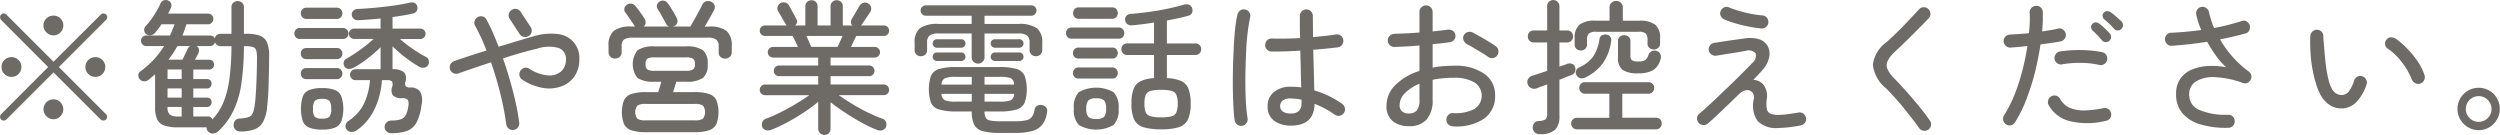
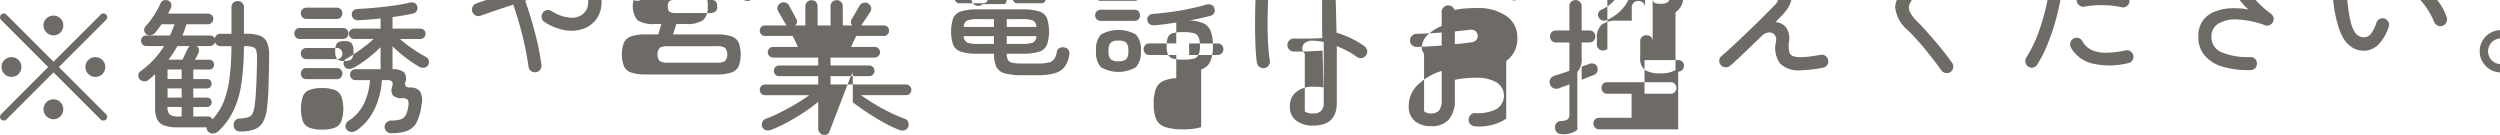
<svg xmlns="http://www.w3.org/2000/svg" width="242.91" height="13.125">
-   <path d="M.37 11.711a.332.332 0 00.25-.1L5.2 7.033l4.58 4.578a.38.38 0 00.27.1.348.348 0 00.25-.1.38.38 0 00.11-.266.334.334 0 00-.11-.252L5.72 6.515l4.58-4.578a.441.441 0 00.12-.266.3.3 0 00-.11-.252.347.347 0 00-.26-.112.364.364 0 00-.26.112L5.2 5.997.62 1.419a.347.347 0 00-.26-.112.342.342 0 00-.25.112.326.326 0 00-.1.252.371.371 0 00.1.266l4.57 4.578-4.57 4.579a.326.326 0 00-.1.252.34.34 0 00.36.365zm5.5-.413a.972.972 0 000-1.365.91.91 0 00-.68-.28.942.942 0 00-.68.28.97.97 0 00.68 1.652.9.9 0 00.68-.291zM1.8 7.189a.9.9 0 00.28-.672.92.92 0 00-.28-.686.949.949 0 00-.69-.28.959.959 0 00-.68.28.92.92 0 00-.28.686.9.9 0 00.28.672.958.958 0 00.68.28.948.948 0 00.69-.275zm8.15 0a.943.943 0 00.28-.672.96.96 0 00-.28-.686.978.978 0 00-1.37 0 .92.92 0 00-.28.686.9.9 0 00.28.672.978.978 0 001.37.005zM5.87 3.15a.926.926 0 00.28-.679.9.9 0 00-.28-.679.922.922 0 00-.68-.273.954.954 0 00-.68.273.906.906 0 00-.29.679.986.986 0 00.97.966.9.9 0 00.68-.287zm14.9 9.814a.89.89 0 00.46-.231 6.661 6.661 0 001.47-2.016 9.152 9.152 0 00.76-2.639 26.166 26.166 0 00.24-3.591h.09a2.8 2.8 0 01.76.077.5.5 0 01.34.315 2.5 2.5 0 01.08.714q0 .882-.03 1.729c-.02.565-.04 1.087-.07 1.568s-.06.889-.11 1.225a3.145 3.145 0 01-.2.875.677.677 0 01-.42.392 3.1 3.1 0 01-.86.133.562.562 0 00-.44.21.676.676 0 00-.14.462.588.588 0 00.2.434.668.668 0 00.45.154 3.852 3.852 0 001.38-.21 1.548 1.548 0 00.84-.742 3.819 3.819 0 00.39-1.5c.07-.579.12-1.3.14-2.156s.05-1.755.05-2.688a3.292 3.292 0 00-.21-1.365 1.209 1.209 0 00-.7-.651 3.9 3.9 0 00-1.31-.182h-.23V.707a.562.562 0 00-.18-.441.618.618 0 00-.43-.161.594.594 0 00-.42.161.562.562 0 00-.18.441v2.576h-1.05a.6.6 0 00-.38.126.571.571 0 00-.19.322.487.487 0 00-.46-.28h-2.68q.21-.546.39-1.092h2.09a.484.484 0 00.36-.154.477.477 0 00.16-.364.471.471 0 00-.16-.371.5.5 0 00-.36-.147h-3.88q.075-.154.15-.294c.05-.093.09-.187.13-.28a.55.55 0 00.02-.4.472.472 0 00-.3-.3.622.622 0 00-.43-.014.531.531 0 00-.3.294 8.944 8.944 0 01-.64 1.162 7.773 7.773 0 01-.83 1.078.51.51 0 00-.12.385.537.537 0 00.64.469.707.707 0 00.41-.224c.2-.243.42-.523.64-.84h1.26q-.09.266-.21.539-.1.273-.24.553H14.2a.458.458 0 00-.35.147.481.481 0 00-.15.357.5.5 0 00.15.364.448.448 0 00.35.154h1.75a9.329 9.329 0 01-1 1.309 9.118 9.118 0 01-1.31 1.155.442.442 0 00-.2.343.583.583 0 00.12.4.616.616 0 00.84.1c.12-.093.23-.187.34-.28l.33-.28v3.192a2.833 2.833 0 00.19 1.155 1.171 1.171 0 00.67.616 3.9 3.9 0 001.37.189h2.77a.537.537 0 00.2.448.579.579 0 00.5.144zm-.59-1.645h-1.4v-.925h1.33a.411.411 0 00.33-.14.48.48 0 00.12-.322.448.448 0 00-.12-.322.434.434 0 00-.33-.126h-1.33v-.89h1.33a.411.411 0 00.33-.14.48.48 0 00.12-.322.448.448 0 00-.12-.322.434.434 0 00-.33-.126h-1.33v-.929h1.54a.44.44 0 00.35-.14.5.5 0 000-.672.441.441 0 00-.35-.14h-1.38c.13-.224.24-.443.35-.658a.641.641 0 00.03-.385.425.425 0 00-.24-.287h1.33a.477.477 0 00.3-.105.706.706 0 00.19-.245.563.563 0 00.21.259.521.521 0 00.33.105h1.05a25.144 25.144 0 01-.19 3.108 9.253 9.253 0 01-.57 2.3 5.526 5.526 0 01-1.09 1.7.468.468 0 00-.46-.28zm-3.35-6.167c.14-.219.28-.446.41-.679h1.23a.616.616 0 00-.23.266q-.105.21-.24.5c-.1.2-.18.383-.27.56h-1.36c.16-.21.31-.427.46-.647zm-.55 1.6h1.37v.924h-1.37v-.921zm0 1.834h1.37v.9h-1.37v-.892zm.22 2.548a.935.935 0 01-.22-.742h1.37v.924h-.28a1.465 1.465 0 01-.87-.179zm23.04 1.589a1.777 1.777 0 00.93-.812 5.229 5.229 0 00.49-1.729 1.822 1.822 0 00-.14-1.288 1.123 1.123 0 00-.93-.392.641.641 0 01-.47-.126.538.538 0 01-.03-.42.961.961 0 00-.13-.931 1.677 1.677 0 00-1.12-.3V4.501c.25.243.52.49.82.742s.62.488.93.707.61.4.87.553a.749.749 0 00.47.07.5.5 0 00.36-.238.56.56 0 00.07-.441.449.449 0 00-.24-.343 12.488 12.488 0 01-1.35-.826 12.21 12.21 0 01-1.21-.938h1.99a.474.474 0 00.35-.147.5.5 0 000-.714.474.474 0 00-.35-.147h-2.71v-1.12c.39-.056.75-.112 1.09-.168s.64-.117.92-.182a.547.547 0 00.35-.259.606.606 0 00.04-.441.488.488 0 00-.26-.322.668.668 0 00-.47-.028c-.44.1-.95.2-1.54.28s-1.19.154-1.81.21-1.21.1-1.75.126a.586.586 0 00-.38.168.453.453 0 00-.15.378.55.55 0 00.2.413.627.627 0 00.43.133q.5-.028 1.05-.07c.37-.028.75-.061 1.12-.1v.98h-2.56a.5.5 0 00-.36.147.478.478 0 000 .714.5.5 0 00.36.147h1.88c-.23.215-.49.441-.8.679s-.62.464-.94.679-.61.4-.88.546a.508.508 0 00-.28.343.577.577 0 00.07.427.485.485 0 00.38.231.857.857 0 00.47-.091 7.568 7.568 0 00.88-.539c.32-.219.64-.46.95-.721s.59-.513.83-.756v2.142h-2.43a.513.513 0 00-.38.154.527.527 0 000 .756.513.513 0 00.38.154h1.4a6.57 6.57 0 01-.56 2.233 4.162 4.162 0 01-1.52 1.715.607.607 0 00-.28.392.455.455 0 00.09.448.563.563 0 00.44.238.851.851 0 00.5-.126 4.967 4.967 0 001.34-1.337 6.6 6.6 0 00.81-1.715 8 8 0 00.34-1.848h.49a.684.684 0 01.49.126.615.615 0 01.01.518.957.957 0 00.07.826 1.162 1.162 0 00.9.28.7.7 0 01.57.175 1.158 1.158 0 01.02.679 2.245 2.245 0 01-.26.826.84.84 0 01-.49.385 2.829 2.829 0 01-.86.105.667.667 0 00-.47.168.607.607 0 00-.21.448.563.563 0 00.19.441.613.613 0 00.44.175 4.587 4.587 0 001.54-.215zm-7-.322a1.121 1.121 0 00.63-.63 3.866 3.866 0 000-2.394 1.121 1.121 0 00-.63-.63 3.274 3.274 0 00-1.24-.189 3.331 3.331 0 00-1.25.189 1.121 1.121 0 00-.63.63 4.07 4.07 0 000 2.394 1.121 1.121 0 00.63.63 3.331 3.331 0 001.25.189 3.274 3.274 0 001.24-.186zm.8-8.617a.512.512 0 00.37-.161.534.534 0 000-.742.513.513 0 00-.37-.161H29.1a.475.475 0 00-.36.161.562.562 0 000 .742.475.475 0 00.36.161h4.24zm-.59-1.946a.512.512 0 00.37-.161.569.569 0 000-.77.513.513 0 00-.37-.161h-2.99a.5.5 0 00-.38.161.569.569 0 000 .77.5.5 0 00.38.161h2.99zm0 5.852a.466.466 0 00.37-.161.545.545 0 00.15-.385.528.528 0 00-.15-.371.467.467 0 00-.37-.161h-3.01a.481.481 0 00-.37.161.519.519 0 00-.14.371.536.536 0 00.14.385.48.48 0 00.37.161h3.01zm0-1.946a.466.466 0 00.37-.161.545.545 0 00.15-.385.528.528 0 00-.15-.371.467.467 0 00-.37-.161h-3.01a.481.481 0 00-.37.161.519.519 0 00-.14.371.536.536 0 00.14.385.48.48 0 00.37.161h3.01zm-2.16 5.607a1.154 1.154 0 01-.17-.777 1.188 1.188 0 01.17-.777.977.977 0 01.71-.189.949.949 0 01.7.189 1.178 1.178 0 01.18.777 1.143 1.143 0 01-.18.777 1 1 0 01-.7.175 1.032 1.032 0 01-.71-.172zm19.73 1.029a.626.626 0 00.13-.476c-.08-.588-.19-1.227-.34-1.918s-.34-1.4-.55-2.142-.44-1.461-.69-2.17q.87-.28 1.71-.525.855-.245 1.59-.413a3.529 3.529 0 012.14-.063 1.093 1.093 0 01.68 1.085 1.5 1.5 0 01-.49 1.2 1.739 1.739 0 01-1.29.364 3.94 3.94 0 01-1.78-.637.573.573 0 00-.48-.091.635.635 0 00-.39.287.616.616 0 00-.08.476.574.574 0 00.28.392 5.267 5.267 0 002.03.8 3.493 3.493 0 001.78-.168 2.66 2.66 0 001.26-.98 2.881 2.881 0 00.46-1.638 2.305 2.305 0 00-2.07-2.45 5.529 5.529 0 00-2.36.21c-.46.131-.99.285-1.58.462s-1.2.364-1.83.56c-.19-.495-.38-.964-.58-1.407a12.743 12.743 0 00-.6-1.225.527.527 0 00-.36-.308.644.644 0 00-.49.056.619.619 0 00-.3.371.553.553 0 00.05.483c.2.364.39.747.58 1.148s.35.817.52 1.246q-.87.266-1.68.532t-1.47.5a.633.633 0 00-.39.8.6.6 0 00.32.364.637.637 0 00.49.028 129.495 129.495 0 013.17-1.078q.54 1.568.93 3.15a28.233 28.233 0 01.55 2.87.681.681 0 00.24.427.592.592 0 00.47.119.563.563 0 00.42-.238zm1.33-9.282a.581.581 0 00-.09-.476l-.97-1.47a.6.6 0 00-.4-.28.594.594 0 00-.48.1.61.61 0 00-.28.4.6.6 0 00.1.469l.96 1.47a.64.64 0 00.88.182.574.574 0 00.28-.392zm15.81 9.744a4.4 4.4 0 001.43-.182 1.214 1.214 0 00.72-.609 3.435 3.435 0 000-2.31 1.214 1.214 0 00-.72-.609 4.4 4.4 0 00-1.43-.182H65.4c.05-.149.1-.315.16-.5s.1-.352.15-.511h.92a2.8 2.8 0 001.67-.364 1.625 1.625 0 00.46-1.344 1.648 1.648 0 00-.46-1.351 2.758 2.758 0 00-1.67-.371h-3.02a2.764 2.764 0 00-1.66.371 2.185 2.185 0 00-.01 2.695 2.819 2.819 0 001.67.364h.64a4.1 4.1 0 01-.14.511c-.05.182-.11.348-.16.5h-1.17a4.441 4.441 0 00-1.43.182 1.214 1.214 0 00-.72.609 3.281 3.281 0 000 2.31 1.214 1.214 0 00.72.609 4.441 4.441 0 001.43.182h4.68zm-7.25-7.315a.537.537 0 00.19-.441v-.585a.809.809 0 01.23-.658 1.456 1.456 0 01.85-.182h7.27a1.4 1.4 0 01.84.182.78.78 0 01.24.658v.593a.561.561 0 00.18.441.694.694 0 00.46.161.629.629 0 00.44-.175.579.579 0 00.19-.455v-.593a1.85 1.85 0 00-.5-1.463 2.687 2.687 0 00-1.73-.427h-.4c.16-.261.32-.541.49-.84s.31-.551.42-.756a.566.566 0 00-.27-.812.708.708 0 00-.48-.056.564.564 0 00-.39.336q-.105.238-.33.637c-.14.266-.29.534-.44.8s-.28.5-.39.686h-1.69a.533.533 0 01.07-.028.483.483 0 00.07-.028.459.459 0 00.28-.336.6.6 0 00-.06-.448 11.724 11.724 0 00-.85-1.4.636.636 0 00-.37-.266.532.532 0 00-.44.084.5.5 0 00-.17.742q.09.14.24.4t.3.525c.09.177.18.331.24.462a.519.519 0 00.34.294h-2.51a.459.459 0 00.2-.364.68.68 0 00-.1-.392 7.058 7.058 0 00-.41-.609 8.035 8.035 0 00-.49-.637.6.6 0 00-.4-.224.583.583 0 00-.44.126.534.534 0 00-.22.35.429.429 0 00.1.392l.27.378c.11.159.21.315.32.469s.19.282.25.385a.482.482 0 00.1.126h-.35a2.668 2.668 0 00-1.73.427 1.816 1.816 0 00-.5 1.463v.588a.606.606 0 00.18.455.619.619 0 00.45.175.65.65 0 00.45-.157zm1.73 6.013a1.053 1.053 0 010-1.288 1.46 1.46 0 01.8-.154h4.76a1.443 1.443 0 01.79.154 1.053 1.053 0 010 1.288 1.441 1.441 0 01-.79.154h-4.76a1.458 1.458 0 01-.8-.151zm.96-4.788a.631.631 0 01-.17-.518.652.652 0 01.17-.532 1.343 1.343 0 01.71-.126h3.02a1.343 1.343 0 01.71.126.62.62 0 01.18.532.6.6 0 01-.18.518 1.343 1.343 0 01-.71.126h-3.02a1.343 1.343 0 01-.71-.123zm17.63 6.188a.6.6 0 00.17-.434V9.933c.4.317.87.651 1.4 1s1.06.674 1.61.973a12.233 12.233 0 001.5.714.815.815 0 00.49.042.563.563 0 00.37-.294.673.673 0 00.03-.483.533.533 0 00-.34-.343 13.871 13.871 0 01-1.47-.63q-.78-.378-1.5-.819t-1.29-.847h4.37a.5.5 0 00.37-.147.5.5 0 00.15-.371.5.5 0 00-.15-.364.491.491 0 00-.37-.154H80.7v-.811h3.76a.484.484 0 00.36-.154.517.517 0 000-.728.485.485 0 00-.36-.154H80.7v-.769h4.29a.484.484 0 00.36-.154.494.494 0 000-.728.485.485 0 00-.36-.154h-2.3c.09-.187.17-.378.27-.574s.17-.359.24-.49h2.67a.5.5 0 00.37-.147.5.5 0 00.15-.371.481.481 0 00-.15-.357.5.5 0 00-.37-.147h-2.21c.05-.056.09-.1.11-.126q.15-.238.39-.588c.16-.233.3-.439.41-.616a.609.609 0 00.06-.455.618.618 0 00-.31-.371.558.558 0 00-.45-.035.642.642 0 00-.35.273c-.1.168-.22.38-.37.637s-.27.464-.37.623a.58.58 0 00-.1.336.418.418 0 00.14.322h-.93V.609a.573.573 0 00-.17-.427.618.618 0 00-.43-.161.57.57 0 00-.41.161.545.545 0 00-.18.427v1.862h-1.26V.609a.573.573 0 00-.17-.427.628.628 0 00-.84 0 .545.545 0 00-.18.427v1.862h-1a.457.457 0 00.12-.63q-.075-.154-.21-.406c-.09-.168-.19-.338-.28-.511s-.17-.306-.22-.4a.55.55 0 00-.34-.273.655.655 0 00-.45.035.567.567 0 00-.3.343.492.492 0 00.04.455q.15.266.36.63c.14.243.25.434.34.574a.9.9 0 00.06.1l.06.084h-2.1a.5.5 0 00-.36.147.481.481 0 00-.15.357.507.507 0 00.51.518h2.69q.1.2.24.49t.27.574h-2.41a.524.524 0 00-.37.154.517.517 0 000 .728.523.523 0 00.37.154h4.38v.77h-3.79a.513.513 0 00-.38.154.543.543 0 000 .728.513.513 0 00.38.154h3.79v.812h-5.17a.485.485 0 00-.36.154.5.5 0 00-.15.364.507.507 0 00.51.518h4.3c-.37.271-.81.553-1.3.847s-1 .569-1.51.826a12.164 12.164 0 01-1.42.623.582.582 0 00-.34.343.623.623 0 00.02.483.54.54 0 00.37.287.882.882 0 00.5-.049 14.175 14.175 0 001.58-.742c.55-.3 1.09-.618 1.6-.959a13.134 13.134 0 001.37-1.015v2.618a.61.61 0 001.03.433zm-1.92-8.876c-.09-.2-.17-.387-.26-.574h3.52l-.27.588c-.09.2-.17.355-.22.476h-2.55c-.06-.127-.13-.291-.22-.487zm20.06 8.848a5.9 5.9 0 001.65-.189 1.818 1.818 0 00.96-.623 2.4 2.4 0 00.45-1.176.581.581 0 00-.06-.455.553.553 0 00-.37-.245.7.7 0 00-.51.049.48.48 0 00-.26.357 1.68 1.68 0 01-.25.7.9.9 0 01-.55.35 4.454 4.454 0 01-1.06.1h-1.53a4.552 4.552 0 01-.92-.07.621.621 0 01-.44-.273 1.344 1.344 0 01-.12-.609h1.45a5.673 5.673 0 001.67-.189 1.22 1.22 0 00.78-.658 4.185 4.185 0 000-2.618 1.221 1.221 0 00-.78-.658 5.673 5.673 0 00-1.67-.189h-4.2a5.552 5.552 0 00-1.66.189 1.215 1.215 0 00-.79.658 4.185 4.185 0 000 2.618 1.215 1.215 0 00.79.658 5.552 5.552 0 001.66.189h1.51a2.941 2.941 0 00.23 1.281 1.284 1.284 0 00.83.63 6.174 6.174 0 001.66.175h1.53zm-3.2-6.909a.6.6 0 00.19-.441v-2.31h3.24a1.559 1.559 0 01.89.189.861.861 0 01.25.707v.7a.583.583 0 00.18.448.62.62 0 00.43.168.627.627 0 00.44-.168.583.583 0 00.18-.448v-.7a1.718 1.718 0 00-.51-1.4 3 3 0 00-1.84-.42h-3.26v-.8h4.56a.458.458 0 00.34-.154.488.488 0 00.15-.35.481.481 0 00-.15-.357.468.468 0 00-.34-.147H89.94a.468.468 0 00-.34.147.481.481 0 00-.15.357.488.488 0 00.15.35.458.458 0 00.34.154h4.47v.8H91.2a2.947 2.947 0 00-1.82.42 1.718 1.718 0 00-.51 1.4v.7a.577.577 0 00.17.448.6.6 0 00.43.168.627.627 0 00.44-.168.615.615 0 00.17-.448v-.7a.833.833 0 01.26-.707 1.5 1.5 0 01.88-.189h3.19v2.31a.589.589 0 00.18.441.619.619 0 00.45.175.589.589 0 00.43-.172zm-2.07-.077a.4.4 0 00.29-.119.389.389 0 00.12-.287.408.408 0 00-.41-.42h-2.36a.426.426 0 00-.3.119.406.406 0 00-.12.3.389.389 0 00.12.287.425.425 0 00.3.119h2.36zm0-1.288a.408.408 0 00.41-.42.39.39 0 00-.12-.287.4.4 0 00-.29-.119h-2.36a.426.426 0 00-.3.119.39.39 0 00-.12.287.406.406 0 00.12.3.425.425 0 00.3.119h2.36zm5.63 1.288a.409.409 0 00.3-.119.389.389 0 00.12-.287.409.409 0 00-.42-.42h-2.35a.444.444 0 00-.3.119.406.406 0 00-.12.3.389.389 0 00.12.287.443.443 0 00.3.119h2.35zm0-1.288a.409.409 0 00.42-.42.39.39 0 00-.12-.287.409.409 0 00-.3-.119h-2.35a.444.444 0 00-.3.119.39.39 0 00-.12.287.406.406 0 00.12.3.443.443 0 00.3.119h2.35zm-7.2 5.11a.7.7 0 01-.35-.63h2.94v.756h-1.51a3.07 3.07 0 01-1.08-.123zm0-2.156a3.07 3.07 0 011.08-.126h1.51v.756h-2.94a.7.7 0 01.35-.628zm3.83-.126h1.45a3.176 3.176 0 011.09.126.711.711 0 01.34.63h-2.88v-.753zm0 1.652h2.88a.711.711 0 01-.34.63 3.176 3.176 0 01-1.09.126h-1.45v-.753zm18.89 3.234a1.44 1.44 0 00.88-.749 3.67 3.67 0 00.26-1.533 3.966 3.966 0 00-.21-1.435 1.4 1.4 0 00-.71-.763 3.761 3.761 0 00-1.39-.28V5.341h2.76a.564.564 0 00.42-.168.57.57 0 00.15-.392.563.563 0 00-.15-.4.577.577 0 00-.42-.161h-2.76V1.994c.38-.075.75-.149 1.1-.224s.67-.154.97-.238a.539.539 0 00.37-.273.627.627 0 00.01-.469.5.5 0 00-.3-.329.826.826 0 00-.55.007c-.44.131-.97.259-1.57.385s-1.22.231-1.84.315-1.19.145-1.7.182a.565.565 0 00-.42.189.483.483 0 00-.13.413.533.533 0 00.22.392.682.682 0 00.49.112c.33-.028.67-.065 1.03-.112s.71-.1 1.07-.154v2.03h-2.61a.538.538 0 00-.41.161.563.563 0 00-.15.4.57.57 0 00.15.392.526.526 0 00.41.168h2.61v2.253a3.358 3.358 0 00-1.31.3 1.374 1.374 0 00-.68.763 3.886 3.886 0 00-.2 1.414 3.69 3.69 0 00.25 1.533 1.459 1.459 0 00.89.749 5.6 5.6 0 001.73.21 5.712 5.712 0 001.74-.208zm-6.34-.217a2.136 2.136 0 00.48-1.589 2.111 2.111 0 00-.48-1.582 3.449 3.449 0 00-3.4 0 2.112 2.112 0 00-.47 1.582 2.137 2.137 0 00.47 1.589 3.4 3.4 0 003.4.003zm3.59-.84a.712.712 0 01-.48-.392 2.3 2.3 0 01-.12-.847 2.249 2.249 0 01.12-.833.712.712 0 01.48-.392 3.7 3.7 0 011.01-.1 3.83 3.83 0 011.02.1.694.694 0 01.47.392 2.033 2.033 0 01.13.833 2.13 2.13 0 01-.13.854.671.671 0 01-.47.392 4.089 4.089 0 01-1.02.1 3.7 3.7 0 01-1.01-.108zm-3.08-7.539a.487.487 0 00.38-.161.583.583 0 00.14-.385.566.566 0 00-.14-.371.488.488 0 00-.38-.161h-4.62a.473.473 0 00-.38.161.566.566 0 00-.14.371.583.583 0 00.14.385.473.473 0 00.38.161h4.62zm-.63-1.932a.478.478 0 00.38-.168.593.593 0 00.14-.378.612.612 0 00-.14-.392.478.478 0 00-.38-.168h-3.31a.445.445 0 00-.37.168.561.561 0 00-.14.392.543.543 0 00.14.378.445.445 0 00.37.168h3.31zm.01 5.81a.452.452 0 00.37-.161.565.565 0 00.14-.371.584.584 0 00-.14-.385.453.453 0 00-.37-.161h-3.33a.481.481 0 00-.37.161.546.546 0 00-.15.385.528.528 0 00.15.371.48.48 0 00.37.161h3.33zm0-1.946a.452.452 0 00.37-.161.562.562 0 000-.742.453.453 0 00-.37-.161h-3.33a.481.481 0 00-.37.161.534.534 0 000 .742.48.48 0 00.37.161h3.33zm-2.35 5.67a1.19 1.19 0 01-.2-.812 1.166 1.166 0 01.2-.791 1.055 1.055 0 01.76-.2 1.1 1.1 0 01.77.2 1.173 1.173 0 01.19.791 1.2 1.2 0 01-.19.812 1.129 1.129 0 01-.77.2 1.081 1.081 0 01-.76-.197zm21.98-1.274a11 11 0 011.07.5 6.944 6.944 0 01.88.553.63.63 0 00.89-.154.6.6 0 00.11-.469.675.675 0 00-.26-.413 8.664 8.664 0 00-1.24-.742 9.089 9.089 0 00-1.48-.574c-.01-.495-.02-1.087-.04-1.778l-.06-2.17q.7-.056 1.32-.119t1.08-.119a.6.6 0 00.41-.259.656.656 0 00.11-.469.638.638 0 00-.26-.42.571.571 0 00-.47-.1c-.29.047-.63.091-1 .133s-.79.082-1.21.119c0-.345-.01-.691-.01-1.036s-.01-.686-.01-1.022a.63.63 0 10-1.26 0V2.56c0 .369.01.749.02 1.141q-.765.042-1.47.049-.72.007-1.26-.007a.6.6 0 00-.46.168.631.631 0 00-.2.448.558.558 0 00.17.448.579.579 0 00.44.2c.37.009.79 0 1.28-.014s1-.042 1.52-.07c.02.644.04 1.276.05 1.9s.03 1.178.04 1.673a4.859 4.859 0 00-.5-.056 8.99 8.99 0 00-.5-.014 2.491 2.491 0 00-1.64.511 1.675 1.675 0 00-.62 1.379 1.617 1.617 0 00.65 1.428 2.67 2.67 0 001.6.462q2.265 0 2.31-2.114zm-6.62 1.869a.611.611 0 00.11-.469 12.37 12.37 0 01-.14-1.239c-.04-.509-.06-1.071-.07-1.687s-.01-1.251.01-1.9.04-1.293.07-1.918.09-1.2.16-1.729a12.389 12.389 0 01.22-1.323.616.616 0 00-.08-.476.563.563 0 00-.39-.28.554.554 0 00-.47.07.659.659 0 00-.29.392 10.925 10.925 0 00-.22 1.33c-.06.551-.11 1.162-.14 1.834s-.07 1.363-.08 2.072-.02 1.393-.01 2.051.03 1.251.06 1.778.07.945.12 1.253a.63.63 0 00.26.406.609.609 0 00.49.1.563.563 0 00.39-.262zm3.51-1.134a.641.641 0 01-.24-.511.683.683 0 01.24-.525 1.189 1.189 0 01.8-.217 4.664 4.664 0 011.04.126V10a1.085 1.085 0 01-.24.763 1.026 1.026 0 01-.8.259 1.248 1.248 0 01-.8-.2zm19.57.714a2.634 2.634 0 001.08-2.261 2.468 2.468 0 00-1.06-2.107 4.849 4.849 0 00-2.93-.777q-.555 0-1.08.042a8.586 8.586 0 00-1 .14V4.294a33.224 33.224 0 001.66-.191.673.673 0 00.43-.238.543.543 0 00.12-.462.563.563 0 00-.25-.413.731.731 0 00-.48-.105 92.17 92.17 0 01-1.48.168V1.169a.638.638 0 00-.19-.462.6.6 0 00-.44-.182.647.647 0 00-.46.182.6.6 0 00-.19.462v1.988c-.43.037-.85.065-1.27.084s-.81.033-1.16.042a.7.7 0 00-.46.2.584.584 0 00-.19.448.616.616 0 00.2.455.586.586 0 00.46.175 44.387 44.387 0 002.42-.14v2.473a5.7 5.7 0 00-2.33 1.358 2.793 2.793 0 00-.87 2.016 1.821 1.821 0 00.6 1.5 2.416 2.416 0 001.55.49 2.218 2.218 0 001.74-.637 2.833 2.833 0 00.59-1.967v-1.9a8.294 8.294 0 01.98-.147c.34-.033.7-.049 1.07-.049a3.8 3.8 0 012.01.448 1.53 1.53 0 010 2.583 3.951 3.951 0 01-2.08.4.566.566 0 00-.45.175.606.606 0 00-.19.455.589.589 0 00.17.455.688.688 0 00.46.2 4.814 4.814 0 003.02-.738zm.87-5.894a.6.6 0 00.41-.245.651.651 0 00.12-.469.563.563 0 00-.23-.413q-.27-.2-.69-.455c-.28-.173-.56-.341-.85-.5s-.53-.3-.73-.4a.654.654 0 00-.49-.035.6.6 0 00-.38.329.516.516 0 000 .483.771.771 0 00.34.371q.255.126.63.35l.76.455c.26.155.47.292.64.413a.628.628 0 00.47.119zm-8.85 5.166a.766.766 0 01-.22-.581 1.684 1.684 0 01.51-1.162 3.992 3.992 0 011.42-.924V9.65a1.676 1.676 0 01-.26 1.092 1.042 1.042 0 01-.79.28.914.914 0 01-.66-.214zm14.89 1.8a1.841 1.841 0 00.42-1.344V7.749c.24-.093.46-.182.67-.266l.53-.21a.549.549 0 00.32-.315.666.666 0 000-.441.456.456 0 00-.29-.308.613.613 0 00-.48 0q-.135.056-.33.119c-.12.042-.27.091-.42.147V4.123h.75a.523.523 0 00.42-.175.623.623 0 00.16-.413.6.6 0 00-.16-.406.534.534 0 00-.42-.168h-.75V.609a.567.567 0 00-.18-.434.573.573 0 00-.41-.168.6.6 0 00-.43.168.559.559 0 00-.17.434v2.352h-1.31a.564.564 0 00-.42.168.588.588 0 00-.15.406.614.614 0 00.15.413.552.552 0 00.42.175h1.31v2.758l-.79.266q-.375.126-.66.21a.718.718 0 00-.4.315.57.57 0 00-.04.5.587.587 0 00.36.4.717.717 0 00.53.007q.15-.07.42-.168l.58-.21v2.828a.764.764 0 01-.16.567 1.316 1.316 0 01-.71.161.593.593 0 00-.41.231.667.667 0 00-.12.441.657.657 0 00.19.434.643.643 0 00.48.168 2.1 2.1 0 001.5-.424zm9.8-.042a.526.526 0 00.41-.168.57.57 0 00.15-.392.563.563 0 00-.15-.4.538.538 0 00-.41-.161h-3.27V9.107h2.54a.505.505 0 00.4-.168.537.537 0 00.16-.392.531.531 0 00-.16-.4.516.516 0 00-.4-.161h-6.16a.538.538 0 00-.41.161.563.563 0 00-.15.4.57.57 0 00.15.392.526.526 0 00.41.168h2.36v2.338h-3.15a.548.548 0 00-.56.56.537.537 0 00.16.392.52.52 0 00.4.168h7.68zm-6.88-7.812a.524.524 0 00.18-.42v-.46a.832.832 0 01.18-.609.989.989 0 01.69-.175h4.15a1.006 1.006 0 01.69.175.882.882 0 01.17.609v.364a.5.5 0 00.19.42.626.626 0 00.42.154.644.644 0 00.42-.154.5.5 0 00.19-.42v-.5a1.655 1.655 0 00-.47-1.337 2.5 2.5 0 00-1.57-.385h-1.58V.721a.614.614 0 00-.19-.455.661.661 0 00-.46-.175.62.62 0 00-.45.175.579.579 0 00-.19.455v1.288h-1.35a2.5 2.5 0 00-1.57.385 1.655 1.655 0 00-.47 1.337v.6a.524.524 0 00.18.42.65.65 0 00.84.002zm6.62 2.058a1.809 1.809 0 00.72-1.106.648.648 0 00-.04-.455.522.522 0 00-.34-.287.589.589 0 00-.48.007.639.639 0 00-.32.343 1.085 1.085 0 01-.32.525 1.139 1.139 0 01-.64.133 1.2 1.2 0 01-.66-.112.623.623 0 01-.14-.5V4.011a.536.536 0 00-.18-.441.626.626 0 00-.42-.147.634.634 0 00-.43.147.536.536 0 00-.18.441v1.6a1.4 1.4 0 00.44 1.176 2.593 2.593 0 001.52.336 2.845 2.845 0 001.47-.312zm-4.9-.665a4.827 4.827 0 00.8-2.107.6.6 0 00-.07-.448.477.477 0 00-.36-.224.681.681 0 00-.46.07.469.469 0 00-.24.364 4.116 4.116 0 01-.62 1.708 3.3 3.3 0 01-1.34 1.036.56.56 0 00-.32.35.458.458 0 00.07.434.519.519 0 00.39.28.829.829 0 00.49-.1 4.452 4.452 0 001.66-1.361zm19.23 6.041a.664.664 0 00.41-.266.568.568 0 00.09-.476.612.612 0 00-.26-.413.578.578 0 00-.47-.091c-.4.065-.77.119-1.1.161a7.108 7.108 0 01-.84.063 1.914 1.914 0 01-.77-.119.6.6 0 01-.35-.441 2.979 2.979 0 01-.02-.924 1.869 1.869 0 00-.27-1.393 1.344 1.344 0 00-1.03-.525c.2-.215.38-.408.55-.581s.29-.32.39-.441a2.6 2.6 0 00.61-1.232 1.589 1.589 0 00-.15-1.022 1.476 1.476 0 00-.84-.672 3.262 3.262 0 00-1.48-.07l-.71.1q-.42.056-.84.119t-.78.119q-.345.056-.54.084a.608.608 0 00-.42.252.62.62 0 00-.12.476.6.6 0 00.26.4.685.685 0 00.47.119l.55-.091c.26-.042.54-.086.85-.133s.6-.093.86-.14.46-.079.58-.1a.918.918 0 01.98.231.877.877 0 01-.33.945q-.165.182-.54.56c-.25.252-.54.539-.86.861s-.67.658-1.04 1.008-.72.691-1.07 1.022-.67.628-.96.889-.52.462-.68.6a.56.56 0 00-.21.434.66.66 0 00.18.462.627.627 0 00.44.189.641.641 0 00.45-.161c.2-.168.46-.406.79-.714s.68-.651 1.08-1.029.78-.758 1.19-1.141a1.128 1.128 0 01.69-.343.646.646 0 01.55.21.8.8 0 01.14.693 2.592 2.592 0 00.39 2.107 2.542 2.542 0 001.98.665 12.486 12.486 0 002.2-.252zm-3.37-9.569a.58.58 0 00.22-.427.653.653 0 00-.14-.469.6.6 0 00-.42-.217 11.615 11.615 0 01-1.74-.294 11.458 11.458 0 01-1.53-.49.521.521 0 00-.47 0 .663.663 0 00-.34.364.551.551 0 00.02.469.691.691 0 00.35.343 9.325 9.325 0 001.04.364c.4.121.83.226 1.27.315a12.576 12.576 0 001.27.189.678.678 0 00.47-.145zm16.02 9.562a.6.6 0 00-.11-.469q-.465-.672-1.08-1.421c-.41-.5-.82-.982-1.24-1.449s-.78-.863-1.11-1.19a3.324 3.324 0 01-.68-.917.945.945 0 01.01-.8 3.125 3.125 0 01.71-.91c.28-.261.61-.579 1-.952s.77-.763 1.18-1.169.77-.782 1.1-1.127a.6.6 0 00.17-.455.64.64 0 00-.65-.616.609.609 0 00-.45.2l-.75.8c-.28.3-.57.6-.86.9s-.58.581-.86.847-.51.488-.72.665a3.134 3.134 0 00-1.3 2.163 3.337 3.337 0 001.23 2.261c.33.317.68.7 1.07 1.134s.76.9 1.14 1.379.74.945 1.05 1.393a.63.63 0 00.42.252.619.619 0 00.73-.517zm7.77-.007a.585.585 0 00.39-.28 12.389 12.389 0 001.12-2.268 22.172 22.172 0 00.84-2.653c.22-.919.4-1.8.52-2.653.37-.047.72-.1 1.06-.147s.64-.1.9-.147a.633.633 0 00.4-.273.587.587 0 00.09-.483.659.659 0 00-.28-.406.539.539 0 00-.47-.084c-.21.056-.45.105-.71.147s-.55.086-.83.133c.03-.364.06-.7.07-1.022v-.866a.641.641 0 00-.21-.448.588.588 0 00-.47-.154.638.638 0 00-.43.2.589.589 0 00-.17.455c.02.28.02.588.01.924s-.04.7-.08 1.078c-.34.037-.68.065-1 .084s-.61.037-.86.056a.594.594 0 00-.44.21.6.6 0 00-.16.462.657.657 0 00.22.427.623.623 0 00.46.161c.25-.019.5-.04.78-.063s.56-.054.85-.091a21.782 21.782 0 01-.48 2.345 19.554 19.554 0 01-.75 2.338 12.475 12.475 0 01-1.04 2.051.649.649 0 00.2.882.594.594 0 00.47.087zm9.65-.707a.6.6 0 00.08-.469.635.635 0 00-.27-.406.625.625 0 00-.48-.084 9.53 9.53 0 01-1.81.224 3.529 3.529 0 01-1.44-.245 1.969 1.969 0 01-.95-.875.607.607 0 00-.38-.308.632.632 0 00-.78.434.645.645 0 00.05.49 3.238 3.238 0 002.12 1.561 7.4 7.4 0 003.45-.049.629.629 0 00.41-.271zm-.59-5.236a.582.582 0 00.28-.385.591.591 0 00-.07-.483.579.579 0 00-.39-.287 10.926 10.926 0 00-2.05-.21 12.551 12.551 0 00-2.08.14.577.577 0 00-.4.266.68.68 0 00-.11.476.637.637 0 00.28.413.577.577 0 00.47.091 9.437 9.437 0 011.83-.14 8.182 8.182 0 011.76.2.64.64 0 00.48-.079zm1.83-3.78a.513.513 0 00-.15-.371c-.15-.14-.33-.3-.53-.476a4.964 4.964 0 00-.51-.406.621.621 0 00-.35-.112.423.423 0 00-.33.154.355.355 0 00-.11.336.432.432 0 00.16.308c.16.131.32.275.49.434s.31.317.45.476a.475.475 0 00.36.161.483.483 0 00.36-.133.566.566 0 00.16-.369zm-1.16 1.162a.467.467 0 00-.14-.371 6.023 6.023 0 00-.49-.5 5.143 5.143 0 00-.5-.427.591.591 0 00-.35-.133.449.449 0 00-.34.147.409.409 0 00-.12.329.427.427 0 00.15.315 9.359 9.359 0 01.91.952.454.454 0 00.34.168.47.47 0 00.37-.126.484.484 0 00.17-.352zm11.85 8.61a.582.582 0 00.16-.455.59.59 0 00-.18-.441.62.62 0 00-.45-.175 6.589 6.589 0 01-2.78-.455 1.571 1.571 0 01-1.01-1.505 1.436 1.436 0 01.68-1.288 3.238 3.238 0 011.86-.4 9.1 9.1 0 012.7.567.574.574 0 00.43-.028.641.641 0 00.31-.308.6.6 0 00.05-.434.7.7 0 00-.26-.364 9.522 9.522 0 01-1.52-1.379 10.019 10.019 0 01-1.25-1.729c.43-.084.86-.175 1.28-.273s.81-.2 1.19-.3a.564.564 0 00.37-.308.654.654 0 00-.27-.868.526.526 0 00-.47-.028q-.585.182-1.26.357c-.45.117-.92.222-1.42.315a8.734 8.734 0 01-.5-1.554.632.632 0 00-.28-.4.562.562 0 00-.46-.091.607.607 0 00-.41.273.623.623 0 00-.08.483 6.939 6.939 0 00.49 1.484c-.5.065-.99.121-1.49.168s-.97.079-1.44.1a.551.551 0 00-.44.2.584.584 0 00-.16.448.63.63 0 00.2.448.6.6 0 00.46.168c.55-.037 1.11-.089 1.7-.154s1.16-.145 1.73-.238a14.486 14.486 0 00.93 1.449 6.074 6.074 0 00.93 1.029 7.481 7.481 0 00-1.78-.119 4.625 4.625 0 00-1.57.35 2.509 2.509 0 00-1.11.889 2.538 2.538 0 00-.41 1.512 2.723 2.723 0 00.62 1.841 3.594 3.594 0 001.77 1.087 8.688 8.688 0 002.69.322.628.628 0 00.45-.194zm11.99-2.31a4.363 4.363 0 00.98-1.7.537.537 0 00-.04-.476.625.625 0 00-.85-.287.642.642 0 00-.31.371 3.5 3.5 0 01-.51 1.05.9.9 0 01-.64.364 1.065 1.065 0 01-1.01-.6 3.45 3.45 0 01-.34-.924 11.3 11.3 0 01-.24-1.316c-.06-.476-.11-.929-.14-1.358s-.08-.919-.12-1.47a.589.589 0 00-.14-.462.63.63 0 00-.44-.21.611.611 0 00-.46.161.669.669 0 00-.22.441 15 15 0 00.02 1.638 12.468 12.468 0 00.2 1.638 12.234 12.234 0 00.36 1.456 5.072 5.072 0 00.46 1.078 2.71 2.71 0 001.01 1 2.168 2.168 0 001.23.217 2.025 2.025 0 001.2-.609zm6.58-2.128a.616.616 0 00.03-.5 5.29 5.29 0 00-.69-1.358 9.109 9.109 0 00-1.02-1.232 7.178 7.178 0 00-1.03-.9 1 1 0 00-.49-.168.536.536 0 00-.44.21.581.581 0 00.09.882 5.915 5.915 0 011.38 1.323 7.086 7.086 0 01.97 1.673.656.656 0 00.34.371.615.615 0 00.49.035.632.632 0 00.37-.334zm6.33 4.585a2.077 2.077 0 00.74-.749 1.939 1.939 0 00.28-1.029 1.966 1.966 0 00-.28-1.043 2.021 2.021 0 00-.74-.742 2.066 2.066 0 00-2.81.742 1.966 1.966 0 00-.28 1.043 1.939 1.939 0 00.28 1.029 2.028 2.028 0 00.75.749 2.034 2.034 0 002.06.002zm-1.92-.9a1.249 1.249 0 11.89.371 1.215 1.215 0 01-.89-.372z" fill="#6e6a66" fill-rule="evenodd" />
+   <path d="M.37 11.711a.332.332 0 00.25-.1L5.2 7.033l4.58 4.578a.38.38 0 00.27.1.348.348 0 00.25-.1.38.38 0 00.11-.266.334.334 0 00-.11-.252L5.72 6.515l4.58-4.578a.441.441 0 00.12-.266.3.3 0 00-.11-.252.347.347 0 00-.26-.112.364.364 0 00-.26.112L5.2 5.997.62 1.419a.347.347 0 00-.26-.112.342.342 0 00-.25.112.326.326 0 00-.1.252.371.371 0 00.1.266l4.57 4.578-4.57 4.579a.326.326 0 00-.1.252.34.34 0 00.36.365zm5.5-.413a.972.972 0 000-1.365.91.91 0 00-.68-.28.942.942 0 00-.68.28.97.97 0 00.68 1.652.9.9 0 00.68-.291zM1.8 7.189a.9.9 0 00.28-.672.92.92 0 00-.28-.686.949.949 0 00-.69-.28.959.959 0 00-.68.28.92.92 0 00-.28.686.9.9 0 00.28.672.958.958 0 00.68.28.948.948 0 00.69-.275zm8.15 0a.943.943 0 00.28-.672.96.96 0 00-.28-.686.978.978 0 00-1.37 0 .92.92 0 00-.28.686.9.9 0 00.28.672.978.978 0 001.37.005zM5.87 3.15a.926.926 0 00.28-.679.9.9 0 00-.28-.679.922.922 0 00-.68-.273.954.954 0 00-.68.273.906.906 0 00-.29.679.986.986 0 00.97.966.9.9 0 00.68-.287zm14.9 9.814a.89.89 0 00.46-.231 6.661 6.661 0 001.47-2.016 9.152 9.152 0 00.76-2.639 26.166 26.166 0 00.24-3.591h.09a2.8 2.8 0 01.76.077.5.5 0 01.34.315 2.5 2.5 0 01.08.714q0 .882-.03 1.729c-.02.565-.04 1.087-.07 1.568s-.06.889-.11 1.225a3.145 3.145 0 01-.2.875.677.677 0 01-.42.392 3.1 3.1 0 01-.86.133.562.562 0 00-.44.21.676.676 0 00-.14.462.588.588 0 00.2.434.668.668 0 00.45.154 3.852 3.852 0 001.38-.21 1.548 1.548 0 00.84-.742 3.819 3.819 0 00.39-1.5c.07-.579.12-1.3.14-2.156s.05-1.755.05-2.688a3.292 3.292 0 00-.21-1.365 1.209 1.209 0 00-.7-.651 3.9 3.9 0 00-1.31-.182h-.23V.707a.562.562 0 00-.18-.441.618.618 0 00-.43-.161.594.594 0 00-.42.161.562.562 0 00-.18.441v2.576h-1.05a.6.6 0 00-.38.126.571.571 0 00-.19.322.487.487 0 00-.46-.28h-2.68q.21-.546.39-1.092h2.09a.484.484 0 00.36-.154.477.477 0 00.16-.364.471.471 0 00-.16-.371.5.5 0 00-.36-.147h-3.88q.075-.154.15-.294c.05-.093.09-.187.13-.28a.55.55 0 00.02-.4.472.472 0 00-.3-.3.622.622 0 00-.43-.014.531.531 0 00-.3.294 8.944 8.944 0 01-.64 1.162 7.773 7.773 0 01-.83 1.078.51.51 0 00-.12.385.537.537 0 00.64.469.707.707 0 00.41-.224c.2-.243.42-.523.64-.84h1.26q-.09.266-.21.539-.1.273-.24.553H14.2a.458.458 0 00-.35.147.481.481 0 00-.15.357.5.5 0 00.15.364.448.448 0 00.35.154h1.75a9.329 9.329 0 01-1 1.309 9.118 9.118 0 01-1.31 1.155.442.442 0 00-.2.343.583.583 0 00.12.4.616.616 0 00.84.1c.12-.093.23-.187.34-.28l.33-.28v3.192a2.833 2.833 0 00.19 1.155 1.171 1.171 0 00.67.616 3.9 3.9 0 001.37.189h2.77a.537.537 0 00.2.448.579.579 0 00.5.144zm-.59-1.645h-1.4v-.925h1.33a.411.411 0 00.33-.14.48.48 0 00.12-.322.448.448 0 00-.12-.322.434.434 0 00-.33-.126h-1.33v-.89h1.33a.411.411 0 00.33-.14.48.48 0 00.12-.322.448.448 0 00-.12-.322.434.434 0 00-.33-.126h-1.33v-.929h1.54a.44.44 0 00.35-.14.5.5 0 000-.672.441.441 0 00-.35-.14h-1.38c.13-.224.24-.443.35-.658a.641.641 0 00.03-.385.425.425 0 00-.24-.287h1.33a.477.477 0 00.3-.105.706.706 0 00.19-.245.563.563 0 00.21.259.521.521 0 00.33.105h1.05a25.144 25.144 0 01-.19 3.108 9.253 9.253 0 01-.57 2.3 5.526 5.526 0 01-1.09 1.7.468.468 0 00-.46-.28zm-3.35-6.167c.14-.219.28-.446.41-.679h1.23a.616.616 0 00-.23.266q-.105.21-.24.5c-.1.2-.18.383-.27.56h-1.36c.16-.21.31-.427.46-.647zm-.55 1.6h1.37v.924h-1.37v-.921zm0 1.834h1.37v.9h-1.37v-.892zm.22 2.548a.935.935 0 01-.22-.742h1.37v.924h-.28a1.465 1.465 0 01-.87-.179zm23.04 1.589a1.777 1.777 0 00.93-.812 5.229 5.229 0 00.49-1.729 1.822 1.822 0 00-.14-1.288 1.123 1.123 0 00-.93-.392.641.641 0 01-.47-.126.538.538 0 01-.03-.42.961.961 0 00-.13-.931 1.677 1.677 0 00-1.12-.3V4.501c.25.243.52.49.82.742s.62.488.93.707.61.4.87.553a.749.749 0 00.47.07.5.5 0 00.36-.238.56.56 0 00.07-.441.449.449 0 00-.24-.343 12.488 12.488 0 01-1.35-.826 12.21 12.21 0 01-1.21-.938h1.99a.474.474 0 00.35-.147.5.5 0 000-.714.474.474 0 00-.35-.147h-2.71v-1.12c.39-.056.75-.112 1.09-.168s.64-.117.92-.182a.547.547 0 00.35-.259.606.606 0 00.04-.441.488.488 0 00-.26-.322.668.668 0 00-.47-.028c-.44.1-.95.2-1.54.28s-1.19.154-1.81.21-1.21.1-1.75.126a.586.586 0 00-.38.168.453.453 0 00-.15.378.55.55 0 00.2.413.627.627 0 00.43.133q.5-.028 1.05-.07c.37-.028.75-.061 1.12-.1v.98h-2.56a.5.5 0 00-.36.147.478.478 0 000 .714.5.5 0 00.36.147h1.88c-.23.215-.49.441-.8.679s-.62.464-.94.679-.61.4-.88.546a.508.508 0 00-.28.343.577.577 0 00.07.427.485.485 0 00.38.231.857.857 0 00.47-.091 7.568 7.568 0 00.88-.539c.32-.219.64-.46.95-.721s.59-.513.83-.756v2.142h-2.43a.513.513 0 00-.38.154.527.527 0 000 .756.513.513 0 00.38.154h1.4a6.57 6.57 0 01-.56 2.233 4.162 4.162 0 01-1.52 1.715.607.607 0 00-.28.392.455.455 0 00.09.448.563.563 0 00.44.238.851.851 0 00.5-.126 4.967 4.967 0 001.34-1.337 6.6 6.6 0 00.81-1.715 8 8 0 00.34-1.848h.49a.684.684 0 01.49.126.615.615 0 01.01.518.957.957 0 00.07.826 1.162 1.162 0 00.9.28.7.7 0 01.57.175 1.158 1.158 0 01.02.679 2.245 2.245 0 01-.26.826.84.84 0 01-.49.385 2.829 2.829 0 01-.86.105.667.667 0 00-.47.168.607.607 0 00-.21.448.563.563 0 00.19.441.613.613 0 00.44.175 4.587 4.587 0 001.54-.215zm-7-.322a1.121 1.121 0 00.63-.63 3.866 3.866 0 000-2.394 1.121 1.121 0 00-.63-.63 3.274 3.274 0 00-1.24-.189 3.331 3.331 0 00-1.25.189 1.121 1.121 0 00-.63.63 4.07 4.07 0 000 2.394 1.121 1.121 0 00.63.63 3.331 3.331 0 001.25.189 3.274 3.274 0 001.24-.186zm.8-8.617a.512.512 0 00.37-.161.534.534 0 000-.742.513.513 0 00-.37-.161H29.1a.475.475 0 00-.36.161.562.562 0 000 .742.475.475 0 00.36.161h4.24zm-.59-1.946a.512.512 0 00.37-.161.569.569 0 000-.77.513.513 0 00-.37-.161h-2.99a.5.5 0 00-.38.161.569.569 0 000 .77.5.5 0 00.38.161h2.99zm0 5.852a.466.466 0 00.37-.161.545.545 0 00.15-.385.528.528 0 00-.15-.371.467.467 0 00-.37-.161h-3.01a.481.481 0 00-.37.161.519.519 0 00-.14.371.536.536 0 00.14.385.48.48 0 00.37.161h3.01zm0-1.946a.466.466 0 00.37-.161.545.545 0 00.15-.385.528.528 0 00-.15-.371.467.467 0 00-.37-.161h-3.01a.481.481 0 00-.37.161.519.519 0 00-.14.371.536.536 0 00.14.385.48.48 0 00.37.161h3.01za1.154 1.154 0 01-.17-.777 1.188 1.188 0 01.17-.777.977.977 0 01.71-.189.949.949 0 01.7.189 1.178 1.178 0 01.18.777 1.143 1.143 0 01-.18.777 1 1 0 01-.7.175 1.032 1.032 0 01-.71-.172zm19.73 1.029a.626.626 0 00.13-.476c-.08-.588-.19-1.227-.34-1.918s-.34-1.4-.55-2.142-.44-1.461-.69-2.17q.87-.28 1.71-.525.855-.245 1.59-.413a3.529 3.529 0 012.14-.063 1.093 1.093 0 01.68 1.085 1.5 1.5 0 01-.49 1.2 1.739 1.739 0 01-1.29.364 3.94 3.94 0 01-1.78-.637.573.573 0 00-.48-.091.635.635 0 00-.39.287.616.616 0 00-.08.476.574.574 0 00.28.392 5.267 5.267 0 002.03.8 3.493 3.493 0 001.78-.168 2.66 2.66 0 001.26-.98 2.881 2.881 0 00.46-1.638 2.305 2.305 0 00-2.07-2.45 5.529 5.529 0 00-2.36.21c-.46.131-.99.285-1.58.462s-1.2.364-1.83.56c-.19-.495-.38-.964-.58-1.407a12.743 12.743 0 00-.6-1.225.527.527 0 00-.36-.308.644.644 0 00-.49.056.619.619 0 00-.3.371.553.553 0 00.05.483c.2.364.39.747.58 1.148s.35.817.52 1.246q-.87.266-1.68.532t-1.47.5a.633.633 0 00-.39.8.6.6 0 00.32.364.637.637 0 00.49.028 129.495 129.495 0 013.17-1.078q.54 1.568.93 3.15a28.233 28.233 0 01.55 2.87.681.681 0 00.24.427.592.592 0 00.47.119.563.563 0 00.42-.238zm1.33-9.282a.581.581 0 00-.09-.476l-.97-1.47a.6.6 0 00-.4-.28.594.594 0 00-.48.1.61.61 0 00-.28.4.6.6 0 00.1.469l.96 1.47a.64.64 0 00.88.182.574.574 0 00.28-.392zm15.81 9.744a4.4 4.4 0 001.43-.182 1.214 1.214 0 00.72-.609 3.435 3.435 0 000-2.31 1.214 1.214 0 00-.72-.609 4.4 4.4 0 00-1.43-.182H65.4c.05-.149.1-.315.16-.5s.1-.352.15-.511h.92a2.8 2.8 0 001.67-.364 1.625 1.625 0 00.46-1.344 1.648 1.648 0 00-.46-1.351 2.758 2.758 0 00-1.67-.371h-3.02a2.764 2.764 0 00-1.66.371 2.185 2.185 0 00-.01 2.695 2.819 2.819 0 001.67.364h.64a4.1 4.1 0 01-.14.511c-.05.182-.11.348-.16.5h-1.17a4.441 4.441 0 00-1.43.182 1.214 1.214 0 00-.72.609 3.281 3.281 0 000 2.31 1.214 1.214 0 00.72.609 4.441 4.441 0 001.43.182h4.68zm-7.25-7.315a.537.537 0 00.19-.441v-.585a.809.809 0 01.23-.658 1.456 1.456 0 01.85-.182h7.27a1.4 1.4 0 01.84.182.78.78 0 01.24.658v.593a.561.561 0 00.18.441.694.694 0 00.46.161.629.629 0 00.44-.175.579.579 0 00.19-.455v-.593a1.85 1.85 0 00-.5-1.463 2.687 2.687 0 00-1.73-.427h-.4c.16-.261.32-.541.49-.84s.31-.551.42-.756a.566.566 0 00-.27-.812.708.708 0 00-.48-.056.564.564 0 00-.39.336q-.105.238-.33.637c-.14.266-.29.534-.44.8s-.28.5-.39.686h-1.69a.533.533 0 01.07-.028.483.483 0 00.07-.028.459.459 0 00.28-.336.6.6 0 00-.06-.448 11.724 11.724 0 00-.85-1.4.636.636 0 00-.37-.266.532.532 0 00-.44.084.5.5 0 00-.17.742q.09.14.24.4t.3.525c.09.177.18.331.24.462a.519.519 0 00.34.294h-2.51a.459.459 0 00.2-.364.68.68 0 00-.1-.392 7.058 7.058 0 00-.41-.609 8.035 8.035 0 00-.49-.637.6.6 0 00-.4-.224.583.583 0 00-.44.126.534.534 0 00-.22.35.429.429 0 00.1.392l.27.378c.11.159.21.315.32.469s.19.282.25.385a.482.482 0 00.1.126h-.35a2.668 2.668 0 00-1.73.427 1.816 1.816 0 00-.5 1.463v.588a.606.606 0 00.18.455.619.619 0 00.45.175.65.65 0 00.45-.157zm1.73 6.013a1.053 1.053 0 010-1.288 1.46 1.46 0 01.8-.154h4.76a1.443 1.443 0 01.79.154 1.053 1.053 0 010 1.288 1.441 1.441 0 01-.79.154h-4.76a1.458 1.458 0 01-.8-.151zm.96-4.788a.631.631 0 01-.17-.518.652.652 0 01.17-.532 1.343 1.343 0 01.71-.126h3.02a1.343 1.343 0 01.71.126.62.62 0 01.18.532.6.6 0 01-.18.518 1.343 1.343 0 01-.71.126h-3.02a1.343 1.343 0 01-.71-.123zm17.63 6.188a.6.6 0 00.17-.434V9.933c.4.317.87.651 1.4 1s1.06.674 1.61.973a12.233 12.233 0 001.5.714.815.815 0 00.49.042.563.563 0 00.37-.294.673.673 0 00.03-.483.533.533 0 00-.34-.343 13.871 13.871 0 01-1.47-.63q-.78-.378-1.5-.819t-1.29-.847h4.37a.5.5 0 00.37-.147.5.5 0 00.15-.371.5.5 0 00-.15-.364.491.491 0 00-.37-.154H80.7v-.811h3.76a.484.484 0 00.36-.154.517.517 0 000-.728.485.485 0 00-.36-.154H80.7v-.769h4.29a.484.484 0 00.36-.154.494.494 0 000-.728.485.485 0 00-.36-.154h-2.3c.09-.187.17-.378.27-.574s.17-.359.24-.49h2.67a.5.5 0 00.37-.147.5.5 0 00.15-.371.481.481 0 00-.15-.357.5.5 0 00-.37-.147h-2.21c.05-.056.09-.1.11-.126q.15-.238.39-.588c.16-.233.3-.439.41-.616a.609.609 0 00.06-.455.618.618 0 00-.31-.371.558.558 0 00-.45-.035.642.642 0 00-.35.273c-.1.168-.22.38-.37.637s-.27.464-.37.623a.58.58 0 00-.1.336.418.418 0 00.14.322h-.93V.609a.573.573 0 00-.17-.427.618.618 0 00-.43-.161.57.57 0 00-.41.161.545.545 0 00-.18.427v1.862h-1.26V.609a.573.573 0 00-.17-.427.628.628 0 00-.84 0 .545.545 0 00-.18.427v1.862h-1a.457.457 0 00.12-.63q-.075-.154-.21-.406c-.09-.168-.19-.338-.28-.511s-.17-.306-.22-.4a.55.55 0 00-.34-.273.655.655 0 00-.45.035.567.567 0 00-.3.343.492.492 0 00.04.455q.15.266.36.63c.14.243.25.434.34.574a.9.9 0 00.06.1l.06.084h-2.1a.5.5 0 00-.36.147.481.481 0 00-.15.357.507.507 0 00.51.518h2.69q.1.2.24.49t.27.574h-2.41a.524.524 0 00-.37.154.517.517 0 000 .728.523.523 0 00.37.154h4.38v.77h-3.79a.513.513 0 00-.38.154.543.543 0 000 .728.513.513 0 00.38.154h3.79v.812h-5.17a.485.485 0 00-.36.154.5.5 0 00-.15.364.507.507 0 00.51.518h4.3c-.37.271-.81.553-1.3.847s-1 .569-1.51.826a12.164 12.164 0 01-1.42.623.582.582 0 00-.34.343.623.623 0 00.02.483.54.54 0 00.37.287.882.882 0 00.5-.049 14.175 14.175 0 001.58-.742c.55-.3 1.09-.618 1.6-.959a13.134 13.134 0 001.37-1.015v2.618a.61.61 0 001.03.433zm-1.92-8.876c-.09-.2-.17-.387-.26-.574h3.52l-.27.588c-.09.2-.17.355-.22.476h-2.55c-.06-.127-.13-.291-.22-.487zm20.06 8.848a5.9 5.9 0 001.65-.189 1.818 1.818 0 00.96-.623 2.4 2.4 0 00.45-1.176.581.581 0 00-.06-.455.553.553 0 00-.37-.245.7.7 0 00-.51.049.48.48 0 00-.26.357 1.68 1.68 0 01-.25.7.9.9 0 01-.55.35 4.454 4.454 0 01-1.06.1h-1.53a4.552 4.552 0 01-.92-.07.621.621 0 01-.44-.273 1.344 1.344 0 01-.12-.609h1.45a5.673 5.673 0 001.67-.189 1.22 1.22 0 00.78-.658 4.185 4.185 0 000-2.618 1.221 1.221 0 00-.78-.658 5.673 5.673 0 00-1.67-.189h-4.2a5.552 5.552 0 00-1.66.189 1.215 1.215 0 00-.79.658 4.185 4.185 0 000 2.618 1.215 1.215 0 00.79.658 5.552 5.552 0 001.66.189h1.51a2.941 2.941 0 00.23 1.281 1.284 1.284 0 00.83.63 6.174 6.174 0 001.66.175h1.53zm-3.2-6.909a.6.6 0 00.19-.441v-2.31h3.24a1.559 1.559 0 01.89.189.861.861 0 01.25.707v.7a.583.583 0 00.18.448.62.62 0 00.43.168.627.627 0 00.44-.168.583.583 0 00.18-.448v-.7a1.718 1.718 0 00-.51-1.4 3 3 0 00-1.84-.42h-3.26v-.8h4.56a.458.458 0 00.34-.154.488.488 0 00.15-.35.481.481 0 00-.15-.357.468.468 0 00-.34-.147H89.94a.468.468 0 00-.34.147.481.481 0 00-.15.357.488.488 0 00.15.35.458.458 0 00.34.154h4.47v.8H91.2a2.947 2.947 0 00-1.82.42 1.718 1.718 0 00-.51 1.4v.7a.577.577 0 00.17.448.6.6 0 00.43.168.627.627 0 00.44-.168.615.615 0 00.17-.448v-.7a.833.833 0 01.26-.707 1.5 1.5 0 01.88-.189h3.19v2.31a.589.589 0 00.18.441.619.619 0 00.45.175.589.589 0 00.43-.172zm-2.07-.077a.4.4 0 00.29-.119.389.389 0 00.12-.287.408.408 0 00-.41-.42h-2.36a.426.426 0 00-.3.119.406.406 0 00-.12.3.389.389 0 00.12.287.425.425 0 00.3.119h2.36zm0-1.288a.408.408 0 00.41-.42.39.39 0 00-.12-.287.4.4 0 00-.29-.119h-2.36a.426.426 0 00-.3.119.39.39 0 00-.12.287.406.406 0 00.12.3.425.425 0 00.3.119h2.36zm5.63 1.288a.409.409 0 00.3-.119.389.389 0 00.12-.287.409.409 0 00-.42-.42h-2.35a.444.444 0 00-.3.119.406.406 0 00-.12.3.389.389 0 00.12.287.443.443 0 00.3.119h2.35zm0-1.288a.409.409 0 00.42-.42.39.39 0 00-.12-.287.409.409 0 00-.3-.119h-2.35a.444.444 0 00-.3.119.39.39 0 00-.12.287.406.406 0 00.12.3.443.443 0 00.3.119h2.35zm-7.2 5.11a.7.7 0 01-.35-.63h2.94v.756h-1.51a3.07 3.07 0 01-1.08-.123zm0-2.156a3.07 3.07 0 011.08-.126h1.51v.756h-2.94a.7.7 0 01.35-.628zm3.83-.126h1.45a3.176 3.176 0 011.09.126.711.711 0 01.34.63h-2.88v-.753zm0 1.652h2.88a.711.711 0 01-.34.63 3.176 3.176 0 01-1.09.126h-1.45v-.753zm18.89 3.234a1.44 1.44 0 00.88-.749 3.67 3.67 0 00.26-1.533 3.966 3.966 0 00-.21-1.435 1.4 1.4 0 00-.71-.763 3.761 3.761 0 00-1.39-.28V5.341h2.76a.564.564 0 00.42-.168.57.57 0 00.15-.392.563.563 0 00-.15-.4.577.577 0 00-.42-.161h-2.76V1.994c.38-.075.75-.149 1.1-.224s.67-.154.97-.238a.539.539 0 00.37-.273.627.627 0 00.01-.469.5.5 0 00-.3-.329.826.826 0 00-.55.007c-.44.131-.97.259-1.57.385s-1.22.231-1.84.315-1.19.145-1.7.182a.565.565 0 00-.42.189.483.483 0 00-.13.413.533.533 0 00.22.392.682.682 0 00.49.112c.33-.028.67-.065 1.03-.112s.71-.1 1.07-.154v2.03h-2.61a.538.538 0 00-.41.161.563.563 0 00-.15.4.57.57 0 00.15.392.526.526 0 00.41.168h2.61v2.253a3.358 3.358 0 00-1.31.3 1.374 1.374 0 00-.68.763 3.886 3.886 0 00-.2 1.414 3.69 3.69 0 00.25 1.533 1.459 1.459 0 00.89.749 5.6 5.6 0 001.73.21 5.712 5.712 0 001.74-.208zm-6.34-.217a2.136 2.136 0 00.48-1.589 2.111 2.111 0 00-.48-1.582 3.449 3.449 0 00-3.4 0 2.112 2.112 0 00-.47 1.582 2.137 2.137 0 00.47 1.589 3.4 3.4 0 003.4.003zm3.59-.84a.712.712 0 01-.48-.392 2.3 2.3 0 01-.12-.847 2.249 2.249 0 01.12-.833.712.712 0 01.48-.392 3.7 3.7 0 011.01-.1 3.83 3.83 0 011.02.1.694.694 0 01.47.392 2.033 2.033 0 01.13.833 2.13 2.13 0 01-.13.854.671.671 0 01-.47.392 4.089 4.089 0 01-1.02.1 3.7 3.7 0 01-1.01-.108zm-3.08-7.539a.487.487 0 00.38-.161.583.583 0 00.14-.385.566.566 0 00-.14-.371.488.488 0 00-.38-.161h-4.62a.473.473 0 00-.38.161.566.566 0 00-.14.371.583.583 0 00.14.385.473.473 0 00.38.161h4.62zm-.63-1.932a.478.478 0 00.38-.168.593.593 0 00.14-.378.612.612 0 00-.14-.392.478.478 0 00-.38-.168h-3.31a.445.445 0 00-.37.168.561.561 0 00-.14.392.543.543 0 00.14.378.445.445 0 00.37.168h3.31zm.01 5.81a.452.452 0 00.37-.161.565.565 0 00.14-.371.584.584 0 00-.14-.385.453.453 0 00-.37-.161h-3.33a.481.481 0 00-.37.161.546.546 0 00-.15.385.528.528 0 00.15.371.48.48 0 00.37.161h3.33zm0-1.946a.452.452 0 00.37-.161.562.562 0 000-.742.453.453 0 00-.37-.161h-3.33a.481.481 0 00-.37.161.534.534 0 000 .742.48.48 0 00.37.161h3.33zm-2.35 5.67a1.19 1.19 0 01-.2-.812 1.166 1.166 0 01.2-.791 1.055 1.055 0 01.76-.2 1.1 1.1 0 01.77.2 1.173 1.173 0 01.19.791 1.2 1.2 0 01-.19.812 1.129 1.129 0 01-.77.2 1.081 1.081 0 01-.76-.197zm21.98-1.274a11 11 0 011.07.5 6.944 6.944 0 01.88.553.63.63 0 00.89-.154.6.6 0 00.11-.469.675.675 0 00-.26-.413 8.664 8.664 0 00-1.24-.742 9.089 9.089 0 00-1.48-.574c-.01-.495-.02-1.087-.04-1.778l-.06-2.17q.7-.056 1.32-.119t1.08-.119a.6.6 0 00.41-.259.656.656 0 00.11-.469.638.638 0 00-.26-.42.571.571 0 00-.47-.1c-.29.047-.63.091-1 .133s-.79.082-1.21.119c0-.345-.01-.691-.01-1.036s-.01-.686-.01-1.022a.63.63 0 10-1.26 0V2.56c0 .369.01.749.02 1.141q-.765.042-1.47.049-.72.007-1.26-.007a.6.6 0 00-.46.168.631.631 0 00-.2.448.558.558 0 00.17.448.579.579 0 00.44.2c.37.009.79 0 1.28-.014s1-.042 1.52-.07c.02.644.04 1.276.05 1.9s.03 1.178.04 1.673a4.859 4.859 0 00-.5-.056 8.99 8.99 0 00-.5-.014 2.491 2.491 0 00-1.64.511 1.675 1.675 0 00-.62 1.379 1.617 1.617 0 00.65 1.428 2.67 2.67 0 001.6.462q2.265 0 2.31-2.114zm-6.62 1.869a.611.611 0 00.11-.469 12.37 12.37 0 01-.14-1.239c-.04-.509-.06-1.071-.07-1.687s-.01-1.251.01-1.9.04-1.293.07-1.918.09-1.2.16-1.729a12.389 12.389 0 01.22-1.323.616.616 0 00-.08-.476.563.563 0 00-.39-.28.554.554 0 00-.47.07.659.659 0 00-.29.392 10.925 10.925 0 00-.22 1.33c-.06.551-.11 1.162-.14 1.834s-.07 1.363-.08 2.072-.02 1.393-.01 2.051.03 1.251.06 1.778.07.945.12 1.253a.63.63 0 00.26.406.609.609 0 00.49.1.563.563 0 00.39-.262zm3.51-1.134a.641.641 0 01-.24-.511.683.683 0 01.24-.525 1.189 1.189 0 01.8-.217 4.664 4.664 0 011.04.126V10a1.085 1.085 0 01-.24.763 1.026 1.026 0 01-.8.259 1.248 1.248 0 01-.8-.2zm19.57.714a2.634 2.634 0 001.08-2.261 2.468 2.468 0 00-1.06-2.107 4.849 4.849 0 00-2.93-.777q-.555 0-1.08.042a8.586 8.586 0 00-1 .14V4.294a33.224 33.224 0 001.66-.191.673.673 0 00.43-.238.543.543 0 00.12-.462.563.563 0 00-.25-.413.731.731 0 00-.48-.105 92.17 92.17 0 01-1.48.168V1.169a.638.638 0 00-.19-.462.6.6 0 00-.44-.182.647.647 0 00-.46.182.6.6 0 00-.19.462v1.988c-.43.037-.85.065-1.27.084s-.81.033-1.16.042a.7.7 0 00-.46.2.584.584 0 00-.19.448.616.616 0 00.2.455.586.586 0 00.46.175 44.387 44.387 0 002.42-.14v2.473a5.7 5.7 0 00-2.33 1.358 2.793 2.793 0 00-.87 2.016 1.821 1.821 0 00.6 1.5 2.416 2.416 0 001.55.49 2.218 2.218 0 001.74-.637 2.833 2.833 0 00.59-1.967v-1.9a8.294 8.294 0 01.98-.147c.34-.033.7-.049 1.07-.049a3.8 3.8 0 012.01.448 1.53 1.53 0 010 2.583 3.951 3.951 0 01-2.08.4.566.566 0 00-.45.175.606.606 0 00-.19.455.589.589 0 00.17.455.688.688 0 00.46.2 4.814 4.814 0 003.02-.738zm.87-5.894a.6.6 0 00.41-.245.651.651 0 00.12-.469.563.563 0 00-.23-.413q-.27-.2-.69-.455c-.28-.173-.56-.341-.85-.5s-.53-.3-.73-.4a.654.654 0 00-.49-.035.6.6 0 00-.38.329.516.516 0 000 .483.771.771 0 00.34.371q.255.126.63.35l.76.455c.26.155.47.292.64.413a.628.628 0 00.47.119zm-8.85 5.166a.766.766 0 01-.22-.581 1.684 1.684 0 01.51-1.162 3.992 3.992 0 011.42-.924V9.65a1.676 1.676 0 01-.26 1.092 1.042 1.042 0 01-.79.28.914.914 0 01-.66-.214zm14.89 1.8a1.841 1.841 0 00.42-1.344V7.749c.24-.093.46-.182.67-.266l.53-.21a.549.549 0 00.32-.315.666.666 0 000-.441.456.456 0 00-.29-.308.613.613 0 00-.48 0q-.135.056-.33.119c-.12.042-.27.091-.42.147V4.123h.75a.523.523 0 00.42-.175.623.623 0 00.16-.413.6.6 0 00-.16-.406.534.534 0 00-.42-.168h-.75V.609a.567.567 0 00-.18-.434.573.573 0 00-.41-.168.6.6 0 00-.43.168.559.559 0 00-.17.434v2.352h-1.31a.564.564 0 00-.42.168.588.588 0 00-.15.406.614.614 0 00.15.413.552.552 0 00.42.175h1.31v2.758l-.79.266q-.375.126-.66.21a.718.718 0 00-.4.315.57.57 0 00-.04.5.587.587 0 00.36.4.717.717 0 00.53.007q.15-.07.42-.168l.58-.21v2.828a.764.764 0 01-.16.567 1.316 1.316 0 01-.71.161.593.593 0 00-.41.231.667.667 0 00-.12.441.657.657 0 00.19.434.643.643 0 00.48.168 2.1 2.1 0 001.5-.424zm9.8-.042a.526.526 0 00.41-.168.57.57 0 00.15-.392.563.563 0 00-.15-.4.538.538 0 00-.41-.161h-3.27V9.107h2.54a.505.505 0 00.4-.168.537.537 0 00.16-.392.531.531 0 00-.16-.4.516.516 0 00-.4-.161h-6.16a.538.538 0 00-.41.161.563.563 0 00-.15.4.57.57 0 00.15.392.526.526 0 00.41.168h2.36v2.338h-3.15a.548.548 0 00-.56.56.537.537 0 00.16.392.52.52 0 00.4.168h7.68zm-6.88-7.812a.524.524 0 00.18-.42v-.46a.832.832 0 01.18-.609.989.989 0 01.69-.175h4.15a1.006 1.006 0 01.69.175.882.882 0 01.17.609v.364a.5.5 0 00.19.42.626.626 0 00.42.154.644.644 0 00.42-.154.5.5 0 00.19-.42v-.5a1.655 1.655 0 00-.47-1.337 2.5 2.5 0 00-1.57-.385h-1.58V.721a.614.614 0 00-.19-.455.661.661 0 00-.46-.175.62.62 0 00-.45.175.579.579 0 00-.19.455v1.288h-1.35a2.5 2.5 0 00-1.57.385 1.655 1.655 0 00-.47 1.337v.6a.524.524 0 00.18.42.65.65 0 00.84.002zm6.62 2.058a1.809 1.809 0 00.72-1.106.648.648 0 00-.04-.455.522.522 0 00-.34-.287.589.589 0 00-.48.007.639.639 0 00-.32.343 1.085 1.085 0 01-.32.525 1.139 1.139 0 01-.64.133 1.2 1.2 0 01-.66-.112.623.623 0 01-.14-.5V4.011a.536.536 0 00-.18-.441.626.626 0 00-.42-.147.634.634 0 00-.43.147.536.536 0 00-.18.441v1.6a1.4 1.4 0 00.44 1.176 2.593 2.593 0 001.52.336 2.845 2.845 0 001.47-.312zm-4.9-.665a4.827 4.827 0 00.8-2.107.6.6 0 00-.07-.448.477.477 0 00-.36-.224.681.681 0 00-.46.07.469.469 0 00-.24.364 4.116 4.116 0 01-.62 1.708 3.3 3.3 0 01-1.34 1.036.56.56 0 00-.32.35.458.458 0 00.07.434.519.519 0 00.39.28.829.829 0 00.49-.1 4.452 4.452 0 001.66-1.361zm19.23 6.041a.664.664 0 00.41-.266.568.568 0 00.09-.476.612.612 0 00-.26-.413.578.578 0 00-.47-.091c-.4.065-.77.119-1.1.161a7.108 7.108 0 01-.84.063 1.914 1.914 0 01-.77-.119.6.6 0 01-.35-.441 2.979 2.979 0 01-.02-.924 1.869 1.869 0 00-.27-1.393 1.344 1.344 0 00-1.03-.525c.2-.215.38-.408.55-.581s.29-.32.39-.441a2.6 2.6 0 00.61-1.232 1.589 1.589 0 00-.15-1.022 1.476 1.476 0 00-.84-.672 3.262 3.262 0 00-1.48-.07l-.71.1q-.42.056-.84.119t-.78.119q-.345.056-.54.084a.608.608 0 00-.42.252.62.62 0 00-.12.476.6.6 0 00.26.4.685.685 0 00.47.119l.55-.091c.26-.042.54-.086.85-.133s.6-.093.86-.14.46-.079.58-.1a.918.918 0 01.98.231.877.877 0 01-.33.945q-.165.182-.54.56c-.25.252-.54.539-.86.861s-.67.658-1.04 1.008-.72.691-1.07 1.022-.67.628-.96.889-.52.462-.68.6a.56.56 0 00-.21.434.66.66 0 00.18.462.627.627 0 00.44.189.641.641 0 00.45-.161c.2-.168.46-.406.79-.714s.68-.651 1.08-1.029.78-.758 1.19-1.141a1.128 1.128 0 01.69-.343.646.646 0 01.55.21.8.8 0 01.14.693 2.592 2.592 0 00.39 2.107 2.542 2.542 0 001.98.665 12.486 12.486 0 002.2-.252zm-3.37-9.569a.58.58 0 00.22-.427.653.653 0 00-.14-.469.6.6 0 00-.42-.217 11.615 11.615 0 01-1.74-.294 11.458 11.458 0 01-1.53-.49.521.521 0 00-.47 0 .663.663 0 00-.34.364.551.551 0 00.02.469.691.691 0 00.35.343 9.325 9.325 0 001.04.364c.4.121.83.226 1.27.315a12.576 12.576 0 001.27.189.678.678 0 00.47-.145zm16.02 9.562a.6.6 0 00-.11-.469q-.465-.672-1.08-1.421c-.41-.5-.82-.982-1.24-1.449s-.78-.863-1.11-1.19a3.324 3.324 0 01-.68-.917.945.945 0 01.01-.8 3.125 3.125 0 01.71-.91c.28-.261.61-.579 1-.952s.77-.763 1.18-1.169.77-.782 1.1-1.127a.6.6 0 00.17-.455.64.64 0 00-.65-.616.609.609 0 00-.45.2l-.75.8c-.28.3-.57.6-.86.9s-.58.581-.86.847-.51.488-.72.665a3.134 3.134 0 00-1.3 2.163 3.337 3.337 0 001.23 2.261c.33.317.68.7 1.07 1.134s.76.9 1.14 1.379.74.945 1.05 1.393a.63.63 0 00.42.252.619.619 0 00.73-.517zm7.77-.007a.585.585 0 00.39-.28 12.389 12.389 0 001.12-2.268 22.172 22.172 0 00.84-2.653c.22-.919.4-1.8.52-2.653.37-.047.72-.1 1.06-.147s.64-.1.9-.147a.633.633 0 00.4-.273.587.587 0 00.09-.483.659.659 0 00-.28-.406.539.539 0 00-.47-.084c-.21.056-.45.105-.71.147s-.55.086-.83.133c.03-.364.06-.7.07-1.022v-.866a.641.641 0 00-.21-.448.588.588 0 00-.47-.154.638.638 0 00-.43.2.589.589 0 00-.17.455c.02.28.02.588.01.924s-.04.7-.08 1.078c-.34.037-.68.065-1 .084s-.61.037-.86.056a.594.594 0 00-.44.21.6.6 0 00-.16.462.657.657 0 00.22.427.623.623 0 00.46.161c.25-.019.5-.04.78-.063s.56-.054.85-.091a21.782 21.782 0 01-.48 2.345 19.554 19.554 0 01-.75 2.338 12.475 12.475 0 01-1.04 2.051.649.649 0 00.2.882.594.594 0 00.47.087zm9.65-.707a.6.6 0 00.08-.469.635.635 0 00-.27-.406.625.625 0 00-.48-.084 9.53 9.53 0 01-1.81.224 3.529 3.529 0 01-1.44-.245 1.969 1.969 0 01-.95-.875.607.607 0 00-.38-.308.632.632 0 00-.78.434.645.645 0 00.05.49 3.238 3.238 0 002.12 1.561 7.4 7.4 0 003.45-.049.629.629 0 00.41-.271zm-.59-5.236a.582.582 0 00.28-.385.591.591 0 00-.07-.483.579.579 0 00-.39-.287 10.926 10.926 0 00-2.05-.21 12.551 12.551 0 00-2.08.14.577.577 0 00-.4.266.68.68 0 00-.11.476.637.637 0 00.28.413.577.577 0 00.47.091 9.437 9.437 0 011.83-.14 8.182 8.182 0 011.76.2.64.64 0 00.48-.079zm1.83-3.78a.513.513 0 00-.15-.371c-.15-.14-.33-.3-.53-.476a4.964 4.964 0 00-.51-.406.621.621 0 00-.35-.112.423.423 0 00-.33.154.355.355 0 00-.11.336.432.432 0 00.16.308c.16.131.32.275.49.434s.31.317.45.476a.475.475 0 00.36.161.483.483 0 00.36-.133.566.566 0 00.16-.369zm-1.16 1.162a.467.467 0 00-.14-.371 6.023 6.023 0 00-.49-.5 5.143 5.143 0 00-.5-.427.591.591 0 00-.35-.133.449.449 0 00-.34.147.409.409 0 00-.12.329.427.427 0 00.15.315 9.359 9.359 0 01.91.952.454.454 0 00.34.168.47.47 0 00.37-.126.484.484 0 00.17-.352zm11.85 8.61a.582.582 0 00.16-.455.59.59 0 00-.18-.441.62.62 0 00-.45-.175 6.589 6.589 0 01-2.78-.455 1.571 1.571 0 01-1.01-1.505 1.436 1.436 0 01.68-1.288 3.238 3.238 0 011.86-.4 9.1 9.1 0 012.7.567.574.574 0 00.43-.028.641.641 0 00.31-.308.6.6 0 00.05-.434.7.7 0 00-.26-.364 9.522 9.522 0 01-1.52-1.379 10.019 10.019 0 01-1.25-1.729c.43-.084.86-.175 1.28-.273s.81-.2 1.19-.3a.564.564 0 00.37-.308.654.654 0 00-.27-.868.526.526 0 00-.47-.028q-.585.182-1.26.357c-.45.117-.92.222-1.42.315a8.734 8.734 0 01-.5-1.554.632.632 0 00-.28-.4.562.562 0 00-.46-.091.607.607 0 00-.41.273.623.623 0 00-.08.483 6.939 6.939 0 00.49 1.484c-.5.065-.99.121-1.49.168s-.97.079-1.44.1a.551.551 0 00-.44.2.584.584 0 00-.16.448.63.63 0 00.2.448.6.6 0 00.46.168c.55-.037 1.11-.089 1.7-.154s1.16-.145 1.73-.238a14.486 14.486 0 00.93 1.449 6.074 6.074 0 00.93 1.029 7.481 7.481 0 00-1.78-.119 4.625 4.625 0 00-1.57.35 2.509 2.509 0 00-1.11.889 2.538 2.538 0 00-.41 1.512 2.723 2.723 0 00.62 1.841 3.594 3.594 0 001.77 1.087 8.688 8.688 0 002.69.322.628.628 0 00.45-.194zm11.99-2.31a4.363 4.363 0 00.98-1.7.537.537 0 00-.04-.476.625.625 0 00-.85-.287.642.642 0 00-.31.371 3.5 3.5 0 01-.51 1.05.9.9 0 01-.64.364 1.065 1.065 0 01-1.01-.6 3.45 3.45 0 01-.34-.924 11.3 11.3 0 01-.24-1.316c-.06-.476-.11-.929-.14-1.358s-.08-.919-.12-1.47a.589.589 0 00-.14-.462.63.63 0 00-.44-.21.611.611 0 00-.46.161.669.669 0 00-.22.441 15 15 0 00.02 1.638 12.468 12.468 0 00.2 1.638 12.234 12.234 0 00.36 1.456 5.072 5.072 0 00.46 1.078 2.71 2.71 0 001.01 1 2.168 2.168 0 001.23.217 2.025 2.025 0 001.2-.609zm6.58-2.128a.616.616 0 00.03-.5 5.29 5.29 0 00-.69-1.358 9.109 9.109 0 00-1.02-1.232 7.178 7.178 0 00-1.03-.9 1 1 0 00-.49-.168.536.536 0 00-.44.21.581.581 0 00.09.882 5.915 5.915 0 011.38 1.323 7.086 7.086 0 01.97 1.673.656.656 0 00.34.371.615.615 0 00.49.035.632.632 0 00.37-.334zm6.33 4.585a2.077 2.077 0 00.74-.749 1.939 1.939 0 00.28-1.029 1.966 1.966 0 00-.28-1.043 2.021 2.021 0 00-.74-.742 2.066 2.066 0 00-2.81.742 1.966 1.966 0 00-.28 1.043 1.939 1.939 0 00.28 1.029 2.028 2.028 0 00.75.749 2.034 2.034 0 002.06.002zm-1.92-.9a1.249 1.249 0 11.89.371 1.215 1.215 0 01-.89-.372z" fill="#6e6a66" fill-rule="evenodd" />
</svg>